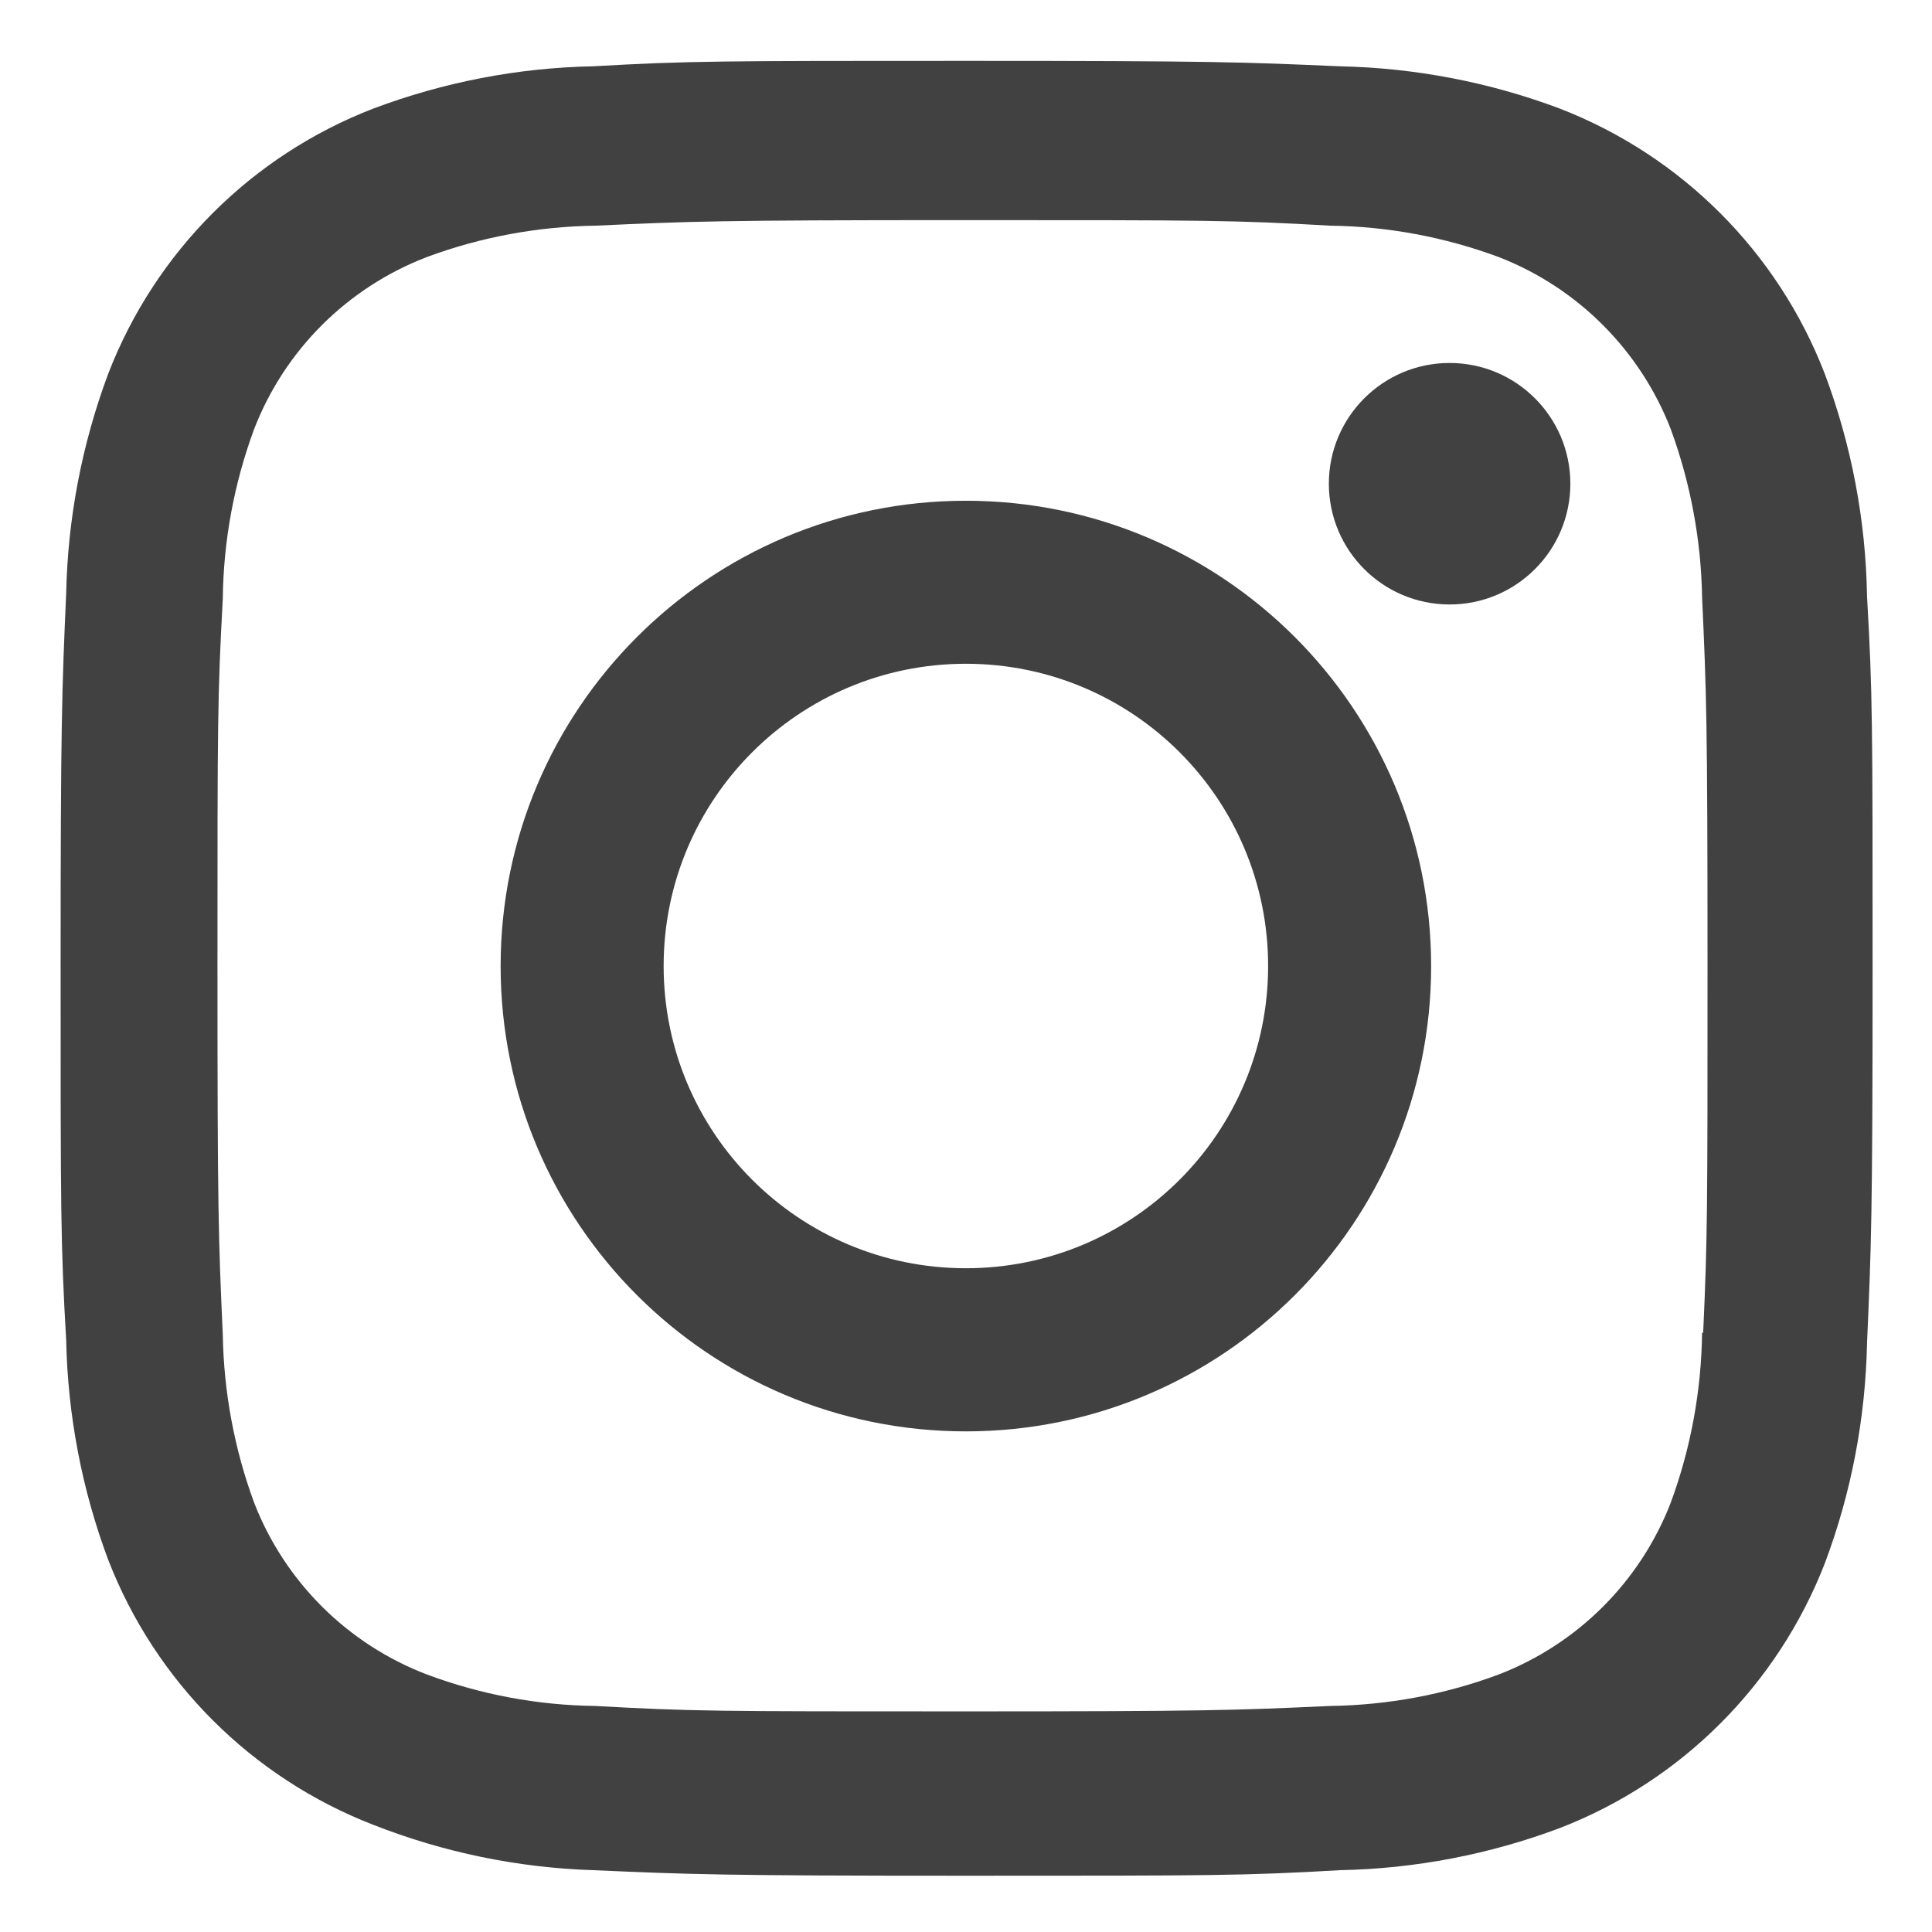
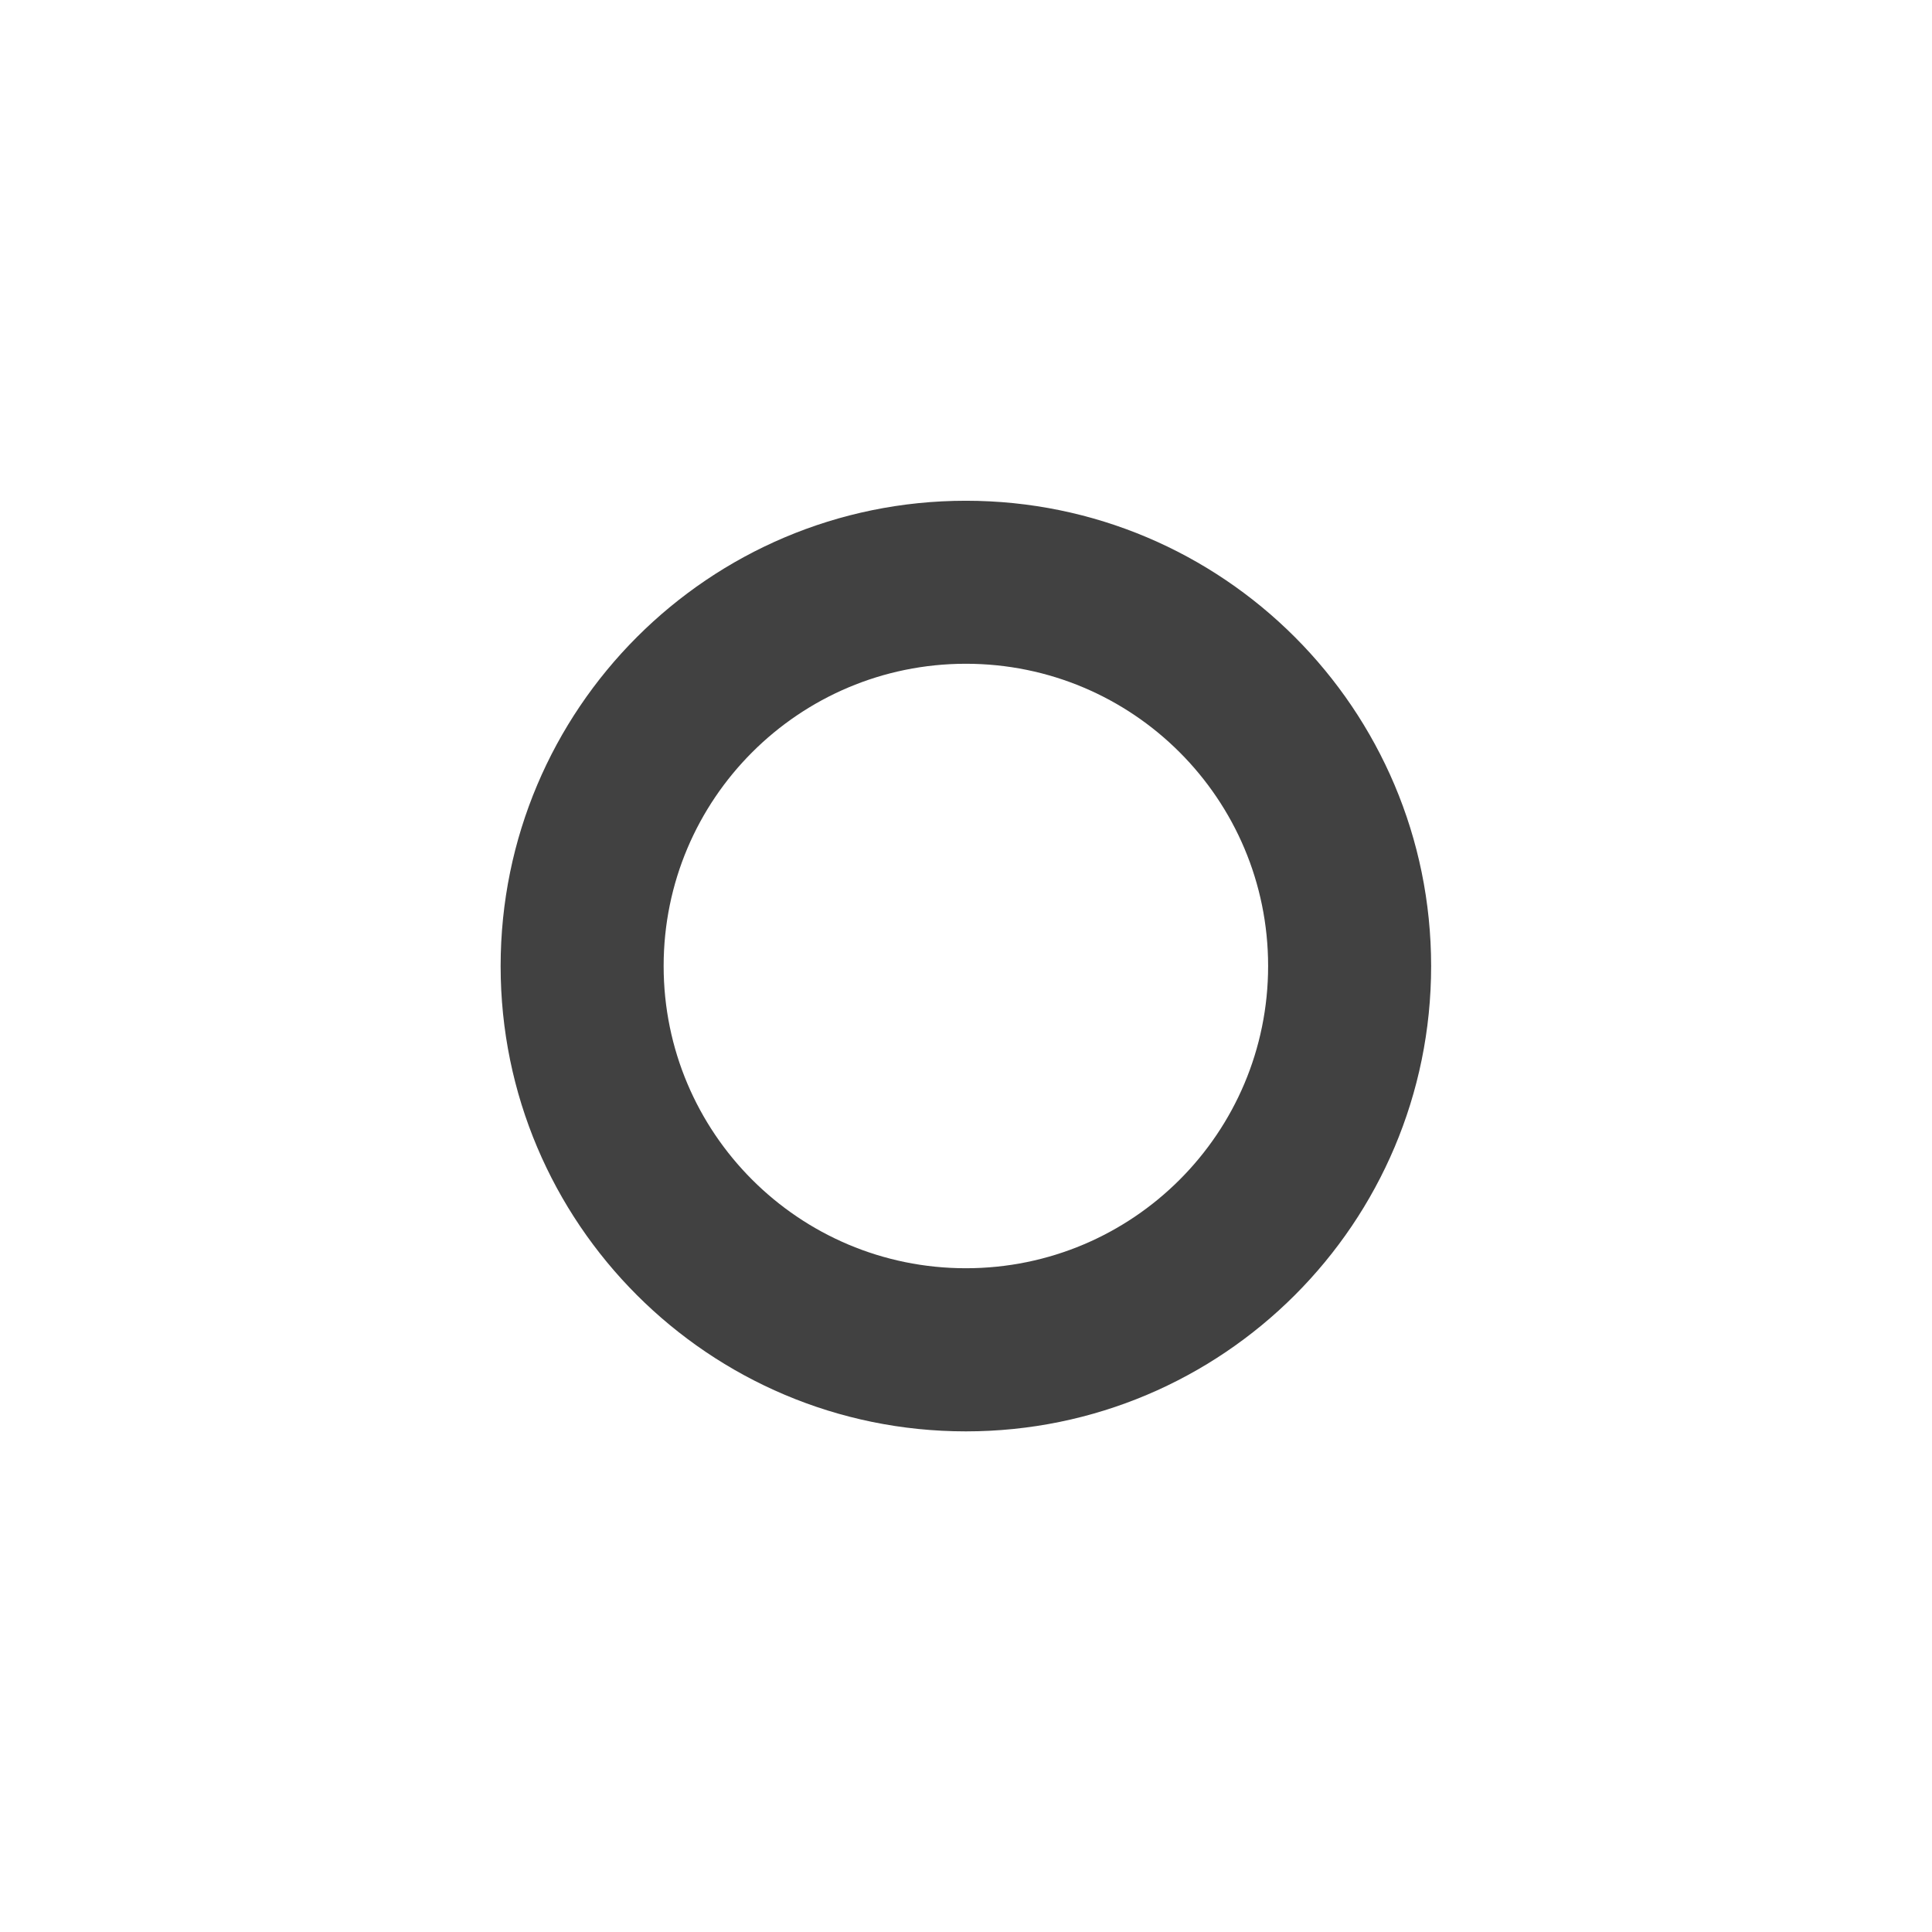
<svg xmlns="http://www.w3.org/2000/svg" width="16px" height="16px" viewBox="0 0 16 16" version="1.1">
  <title>bx-bxl-instagram</title>
  <desc>Created with Sketch.</desc>
  <g id="Welcome" stroke="none" stroke-width="1" fill="none" fill-rule="evenodd">
    <g id="Site" transform="translate(-1411, -5)" fill-rule="nonzero">
      <g id="Menu" transform="translate(-32, -23)">
        <g id="bx-bxl-instagram" transform="translate(1441, 26)">
          <g id="Icon" fill="#414141">
            <path d="M9.999,6.147 C7.871,6.147 6.146,7.873 6.146,10.001 C6.146,12.129 7.871,13.854 9.999,13.854 C12.127,13.854 13.852,12.129 13.852,10.001 C13.852,7.873 12.127,6.147 9.999,6.147 Z M9.999,12.503 C8.617,12.503 7.496,11.383 7.496,10 C7.496,8.617 8.617,7.497 9.999,7.497 C11.382,7.497 12.502,8.617 12.502,10 C12.502,11.383 11.382,12.503 9.999,12.503 L9.999,12.503 Z" id="Icon-Shape" />
-             <circle id="Icon-Oval" cx="14.005" cy="6.006" r="1" />
-             <path d="M17.111,5.093 C16.721,4.085 15.924,3.289 14.917,2.899 C14.334,2.68 13.718,2.562 13.095,2.549 C12.293,2.514 12.038,2.504 10.003,2.504 C7.968,2.504 7.707,2.504 6.912,2.549 C6.289,2.561 5.674,2.68 5.092,2.899 C4.084,3.288 3.287,4.085 2.897,5.093 C2.679,5.676 2.561,6.292 2.548,6.914 C2.513,7.716 2.502,7.97 2.502,10.006 C2.502,12.041 2.502,12.3 2.548,13.098 C2.561,13.721 2.678,14.336 2.897,14.92 C3.288,15.927 4.085,16.723 5.093,17.113 C5.674,17.341 6.289,17.468 6.913,17.488 C7.716,17.523 7.97,17.534 10.005,17.534 C12.04,17.534 12.301,17.534 13.097,17.488 C13.719,17.476 14.335,17.358 14.918,17.139 C15.926,16.749 16.722,15.952 17.113,14.945 C17.332,14.362 17.449,13.747 17.462,13.123 C17.497,12.322 17.508,12.068 17.508,10.032 C17.508,7.996 17.508,7.737 17.462,6.94 C17.452,6.309 17.333,5.684 17.111,5.093 L17.111,5.093 Z M16.096,13.036 C16.09,13.516 16.003,13.992 15.837,14.443 C15.584,15.098 15.065,15.616 14.41,15.868 C13.964,16.034 13.494,16.121 13.018,16.128 C12.227,16.164 12.003,16.173 9.973,16.173 C7.942,16.173 7.734,16.173 6.928,16.128 C6.452,16.122 5.982,16.034 5.537,15.868 C4.879,15.617 4.358,15.099 4.104,14.443 C3.94,13.997 3.853,13.527 3.845,13.052 C3.809,12.26 3.801,12.037 3.801,10.007 C3.801,7.976 3.801,7.768 3.845,6.961 C3.85,6.481 3.938,6.005 4.104,5.555 C4.358,4.897 4.879,4.38 5.537,4.128 C5.982,3.963 6.453,3.876 6.928,3.869 C7.72,3.833 7.942,3.823 9.973,3.823 C12.004,3.823 12.213,3.823 13.018,3.869 C13.494,3.875 13.964,3.963 14.41,4.128 C15.065,4.382 15.583,4.9 15.837,5.555 C16,6.001 16.088,6.471 16.096,6.946 C16.132,7.738 16.141,7.961 16.141,9.992 C16.141,12.022 16.141,12.24 16.105,13.037 L16.096,13.037 L16.096,13.036 Z" id="Icon-Shape" />
          </g>
          <rect id="ViewBox" x="0" y="0" width="20" height="20" />
        </g>
      </g>
    </g>
  </g>
</svg>